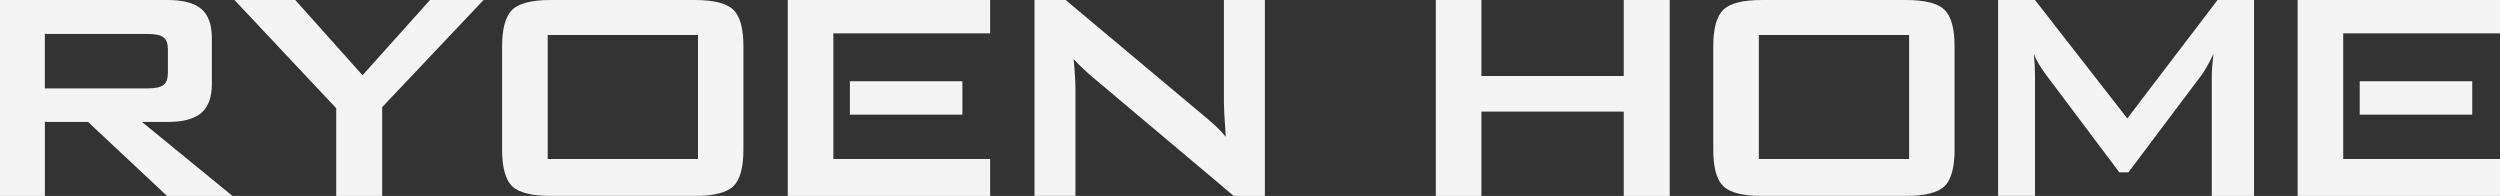
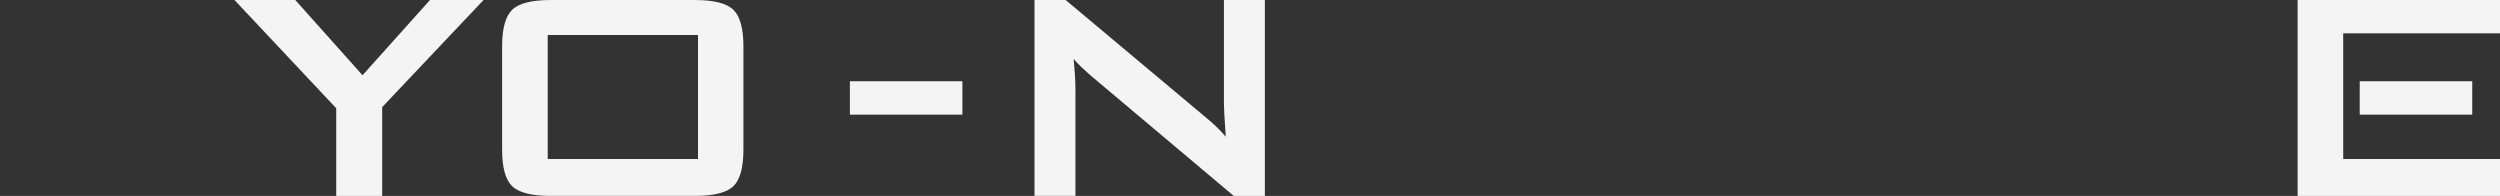
<svg xmlns="http://www.w3.org/2000/svg" id="_レイヤー_2" data-name="レイヤー 2" viewBox="0 0 1489.53 116.72">
  <rect x="0" y="0" width="1489.53" height="116.72" fill="#333333" stroke="none" />
  <defs>
    <style>
      .cls-1 {
        fill: #f5f4f4;
      }
    </style>
  </defs>
  <g id="_文字" data-name="文字">
    <g>
-       <path class="cls-1" d="M0,116.72V0h99.83c9.27,0,15.99,1.79,20.15,5.36,4.16,3.57,6.24,9.33,6.24,17.28v27.39c0,7.88-2.08,13.62-6.24,17.22-4.16,3.61-10.88,5.41-20.15,5.41h-15.24l53.89,44.06h-38.98l-47.04-44.06h-25.73v44.06H0ZM87.79,20.21H26.72v32.46h61.07c4.71,0,7.93-.68,9.66-2.04,1.73-1.36,2.59-3.77,2.59-7.23v-14.02c0-3.39-.86-5.76-2.59-7.12-1.73-1.36-4.95-2.04-9.66-2.04Z" />
      <path class="cls-1" d="M200.32,116.72v-52.23L139.7,0h36.22l40.08,44.83L256.2,0h31.91l-60.4,63.83v52.89h-27.38Z" />
      <path class="cls-1" d="M299.17,27.61c0-10.6,1.99-17.85,5.96-21.75,3.98-3.9,11.63-5.85,22.97-5.85h85.91c11.34,0,18.99,1.95,22.97,5.85,3.98,3.9,5.96,11.15,5.96,21.75v61.5c0,10.68-1.99,17.95-5.96,21.81-3.98,3.87-11.63,5.8-22.97,5.8h-85.91c-11.33,0-18.99-1.93-22.97-5.8-3.98-3.86-5.96-11.13-5.96-21.81V27.61ZM326.33,94.74h89.55V20.87h-89.55v73.87Z" />
      <path class="cls-1" d="M616.36,116.72V0h18.55l82.16,68.8c2.79,2.28,5.26,4.43,7.4,6.46,2.13,2.02,4.08,4.1,5.85,6.24-.44-6.55-.74-11.19-.88-13.91-.15-2.72-.22-4.82-.22-6.29V0h24.4v116.72h-18.55l-85.69-72.11c-2.06-1.84-3.86-3.49-5.41-4.97-1.55-1.47-2.98-2.98-4.31-4.53.37,3.61.64,7.01.83,10.21s.27,5.98.27,8.34v63.05h-24.4Z" />
-       <path class="cls-1" d="M855.47,116.72V0h27.16v45.27h84.81V0h27.39v116.72h-27.39v-50.24h-84.81v50.24h-27.16Z" />
-       <path class="cls-1" d="M1020.78,27.61c0-10.6,1.99-17.85,5.96-21.75,3.98-3.9,11.63-5.85,22.97-5.85h85.91c11.34,0,18.99,1.95,22.97,5.85,3.98,3.9,5.96,11.15,5.96,21.75v61.5c0,10.68-1.99,17.95-5.96,21.81-3.98,3.87-11.63,5.8-22.97,5.8h-85.91c-11.33,0-18.99-1.93-22.97-5.8-3.98-3.86-5.96-11.13-5.96-21.81V27.61ZM1047.94,94.74h89.55V20.87h-89.55v73.87Z" />
-       <path class="cls-1" d="M1190.5,116.72V0h21.98l54.99,70.56L1321.24,0h21.75v116.72h-25.18V44.61c0-1.4.09-3.16.28-5.3.18-2.14.42-4.53.72-7.18-1.47,3.02-2.76,5.51-3.86,7.45-1.11,1.95-2.1,3.55-2.98,4.8l-43.84,58.3h-5.41l-43.95-58.52c-1.62-2.21-3-4.29-4.14-6.24-1.14-1.95-2.08-3.85-2.82-5.69.22,2.43.39,4.64.5,6.63.11,1.99.17,3.91.17,5.74v72.11h-21.98Z" />
      <g>
-         <path class="cls-1" d="M496.52,94.74h93.42v21.98h-120.58V0h120.58v19.87h-93.42" />
        <rect class="cls-1" x="506.37" y="48.41" width="67.04" height="19.9" />
      </g>
      <g>
        <path class="cls-1" d="M1396.11,94.74h93.42v21.98h-120.58V0h120.58v19.87h-93.42" />
        <rect class="cls-1" x="1405.95" y="48.41" width="67.04" height="19.9" />
      </g>
    </g>
  </g>
</svg>